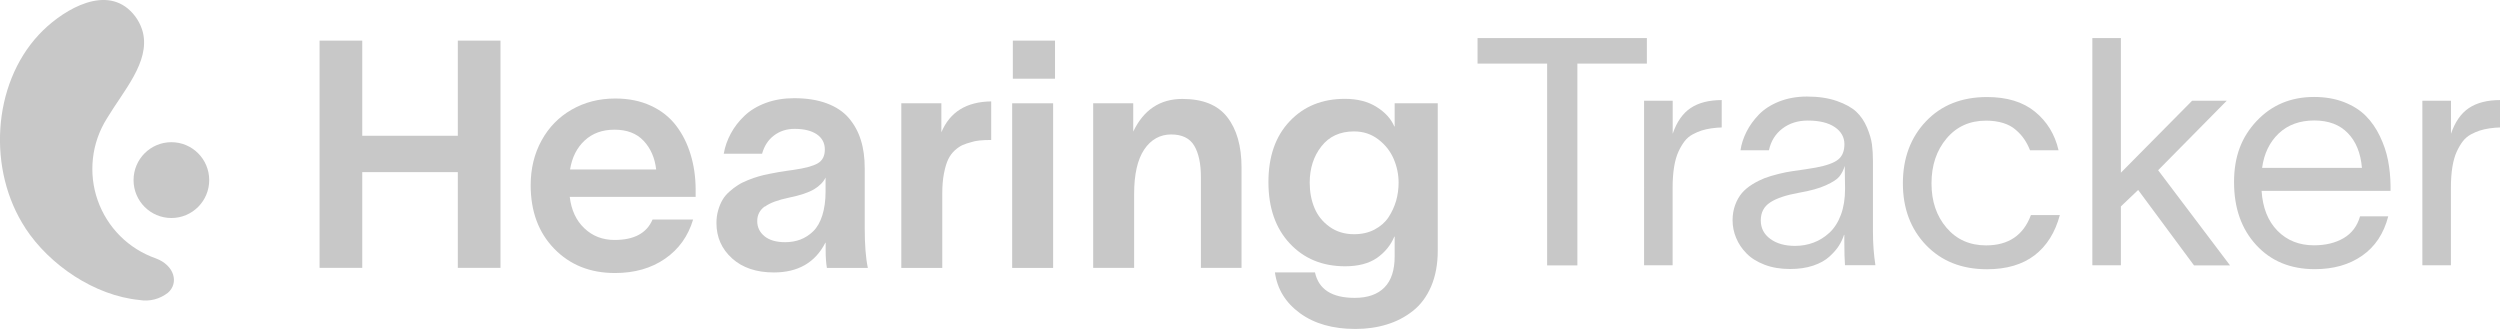
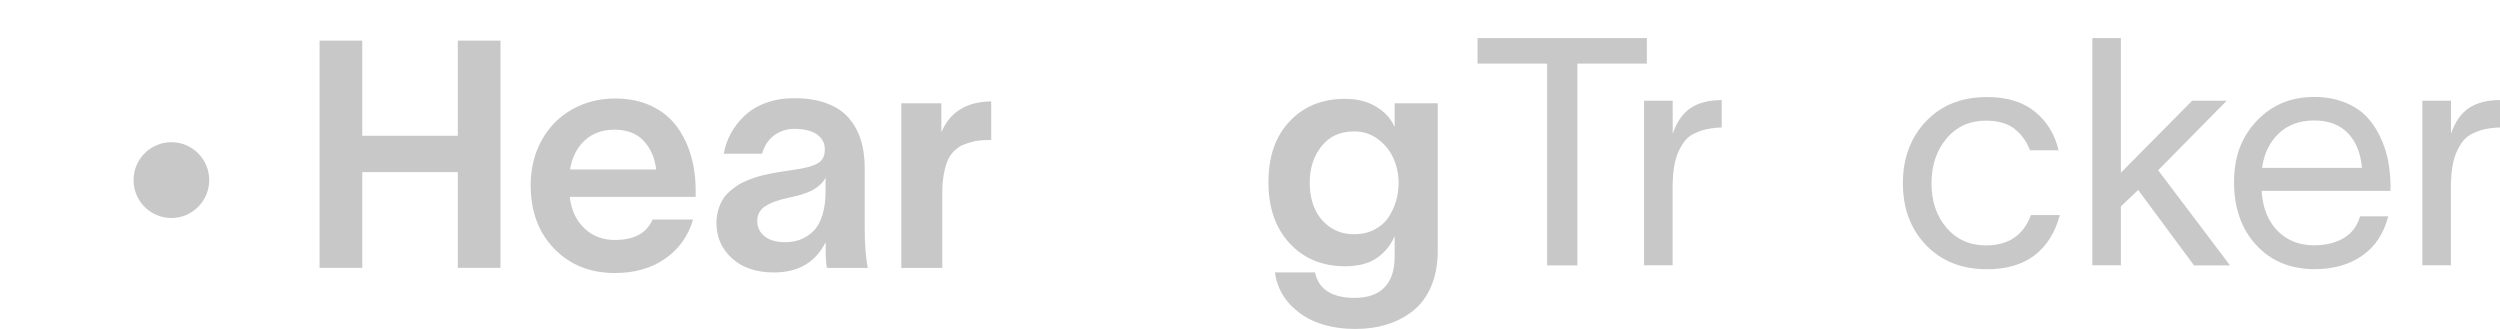
<svg xmlns="http://www.w3.org/2000/svg" viewBox="0 0 304 40" data-sanitized-data-name="图层 1" data-name="图层 1" id="_图层_1">
  <defs>
    <style>
      .cls-1, .cls-2 {
        fill: #c8c8c8;
        stroke-width: 0px;
      }

      .cls-2 {
        fill-rule: evenodd;
      }
    </style>
  </defs>
  <path d="M55.67,4.94h5.19v27.63h-5.19v-11.64h-11.62v11.64h-5.19V4.94h5.19v11.57h11.62V4.94Z" class="cls-1" />
  <path d="M84.28,26.7c-.6,2.01-1.74,3.61-3.41,4.76-1.67,1.16-3.71,1.74-6.09,1.74-3.02,0-5.48-.99-7.39-2.96-1.91-1.97-2.86-4.54-2.86-7.72,0-2.01.44-3.83,1.32-5.43.88-1.61,2.1-2.86,3.67-3.76,1.57-.9,3.33-1.35,5.3-1.35,1.62,0,3.07.29,4.33.88,1.26.58,2.28,1.39,3.06,2.41s1.36,2.18,1.76,3.49c.4,1.3.61,2.71.62,4.22v.96h-15.31c.19,1.6.78,2.88,1.78,3.82.99.95,2.22,1.42,3.68,1.42,2.36,0,3.9-.82,4.61-2.48h4.94,0ZM69.32,20.61h10.47c-.16-1.41-.67-2.57-1.52-3.48-.85-.91-2.03-1.36-3.54-1.36s-2.68.44-3.63,1.31c-.95.88-1.54,2.05-1.78,3.52h0Z" class="cls-1" />
  <path d="M88.01,18.68c.15-.86.44-1.67.86-2.45.42-.78.97-1.49,1.65-2.14.68-.65,1.54-1.18,2.59-1.57,1.05-.39,2.21-.58,3.46-.58,1.52,0,2.85.21,3.97.63,1.13.42,2.02,1.02,2.68,1.79.66.78,1.15,1.66,1.46,2.68.32,1.01.47,2.15.47,3.42v7.24c0,2.03.12,3.65.38,4.88h-4.98c-.1-.59-.15-1.28-.15-2.06v-1h-.04c-1.23,2.41-3.32,3.61-6.26,3.61-2.12,0-3.82-.57-5.08-1.71-1.26-1.14-1.9-2.57-1.9-4.3,0-.56.07-1.07.21-1.55.14-.48.31-.9.53-1.27.21-.37.5-.7.85-1.01.35-.31.69-.57,1.03-.78.33-.22.74-.41,1.22-.61.48-.19.9-.34,1.26-.44.36-.11.79-.21,1.29-.31.5-.1.9-.17,1.21-.23.3-.05.67-.11,1.11-.17.3-.04.51-.07.64-.09,1.41-.2,2.4-.47,2.97-.8.57-.33.86-.89.86-1.68s-.33-1.41-.98-1.85c-.65-.44-1.55-.66-2.7-.66-.97,0-1.8.27-2.51.81-.71.54-1.18,1.28-1.44,2.21h-4.66ZM93,25.1c-.62.45-.92,1.04-.92,1.79s.3,1.36.89,1.84c.59.48,1.43.72,2.51.72.66,0,1.29-.11,1.85-.32.57-.22,1.09-.55,1.56-1.01.47-.46.84-1.1,1.1-1.92.26-.82.4-1.79.4-2.91v-1.7c-.26.54-.73,1.02-1.39,1.42-.67.4-1.68.74-3.04,1.02-1.35.28-2.33.64-2.94,1.09h0Z" class="cls-1" />
  <path d="M114.47,12.56v3.53c1.03-2.47,3.05-3.72,6.06-3.76v4.69c-1.13,0-1.93.09-2.4.26-.4.1-.75.22-1.06.35-.3.13-.62.35-.95.64-.33.3-.6.66-.81,1.09-.21.43-.38,1-.52,1.71-.14.71-.21,1.54-.21,2.49v9.02h-4.98V12.56h4.87Z" class="cls-1" />
-   <path d="M123.08,32.57V12.56h4.98v20.02h-4.98ZM128.29,9.57h-5.13v-4.63h5.13v4.63Z" class="cls-1" />
-   <path d="M132.93,32.57V12.56h4.87v3.44c1.27-2.65,3.26-3.97,5.98-3.97,2.48,0,4.3.73,5.45,2.21,1.15,1.47,1.74,3.51,1.74,6.1v12.23h-4.94v-11.04c0-1.62-.27-2.9-.81-3.81s-1.48-1.37-2.81-1.37-2.46.61-3.28,1.84c-.82,1.23-1.22,3.03-1.22,5.4v8.98h-4.98,0Z" class="cls-1" />
  <path d="M169.6,12.56h5.23v17.92c0,1.65-.27,3.1-.81,4.36-.54,1.25-1.29,2.25-2.23,2.98-.94.74-2,1.29-3.17,1.64-1.17.36-2.44.54-3.81.54-2.74,0-4.99-.64-6.74-1.92-1.75-1.28-2.76-2.93-3.04-4.96h4.87c.45,2.07,2.06,3.1,4.83,3.1,1.58,0,2.79-.42,3.62-1.27.83-.84,1.24-2.1,1.24-3.78v-2.4h-.04c-.44,1.06-1.15,1.92-2.12,2.6-.98.67-2.26,1.01-3.86,1.01-2.76,0-5-.92-6.73-2.77-1.73-1.85-2.6-4.33-2.6-7.46s.86-5.58,2.58-7.4c1.72-1.82,3.95-2.73,6.71-2.73,1.54,0,2.83.33,3.87.99,1.05.66,1.76,1.45,2.15,2.37h.04v-2.83h0ZM159.26,22.2c0,1.13.19,2.16.58,3.09.39.93,1,1.69,1.84,2.29.84.6,1.83.9,2.97.9.95,0,1.78-.19,2.5-.57.72-.38,1.29-.88,1.7-1.5.41-.63.71-1.29.92-2,.2-.71.3-1.45.3-2.2,0-.99-.2-1.96-.6-2.89-.4-.93-1.02-1.72-1.87-2.37-.85-.65-1.83-.97-2.95-.97-1.7,0-3.03.61-3.97,1.82-.95,1.21-1.42,2.68-1.42,4.42h0Z" class="cls-1" />
  <path d="M179.67,7.73v-3.1h20.59v3.1h-8.45v24.54h-3.68V7.73h-8.45Z" class="cls-1" />
  <path d="M203.4,12.25v4.02c.49-1.45,1.22-2.49,2.19-3.14.97-.64,2.23-.96,3.77-.96v3.33c-.34,0-.77.04-1.29.11-.43.07-.81.15-1.15.26-.34.11-.7.26-1.09.47-.39.21-.71.48-.98.83-.27.35-.52.77-.75,1.27-.23.5-.41,1.12-.53,1.86-.12.74-.18,1.58-.18,2.51v9.45h-3.47V12.25h3.47Z" class="cls-1" />
-   <path d="M211.64,18.29c.11-.77.36-1.52.73-2.26.37-.74.87-1.43,1.5-2.09.63-.65,1.45-1.19,2.46-1.59,1.01-.4,2.14-.61,3.39-.61,1.39,0,2.61.18,3.64.54,1.03.36,1.82.8,2.37,1.31.55.52.98,1.16,1.3,1.92.32.76.52,1.45.6,2.05.08.61.12,1.28.12,2.02v8.6c0,1.43.1,2.78.3,4.07h-3.7c-.05-.64-.08-1.61-.08-2.91v-.78h-.04c-.14.45-.35.89-.62,1.32-.27.43-.66.87-1.15,1.32-.49.45-1.15.82-1.98,1.1-.83.28-1.77.41-2.81.41-1.15,0-2.19-.17-3.1-.52-.91-.35-1.65-.81-2.2-1.38-.56-.57-.98-1.2-1.26-1.89-.29-.69-.43-1.4-.43-2.14,0-.68.11-1.3.32-1.87.21-.57.49-1.05.82-1.44.33-.39.76-.74,1.27-1.06.52-.32,1.01-.56,1.49-.75.48-.18,1.04-.35,1.69-.51.65-.16,1.2-.27,1.65-.33s.98-.14,1.59-.23c.6-.09,1.03-.16,1.28-.21,1.31-.24,2.22-.57,2.73-.98s.76-1.04.76-1.87-.39-1.55-1.18-2.08c-.79-.53-1.88-.79-3.28-.79-1.21,0-2.24.33-3.09.98-.85.65-1.39,1.53-1.63,2.63h-3.47.01ZM214.11,26.8c0,.93.38,1.68,1.16,2.25.77.57,1.78.85,3.01.85.79,0,1.54-.13,2.25-.4.71-.26,1.35-.67,1.93-1.2.58-.54,1.05-1.26,1.39-2.17.34-.91.51-1.97.51-3.17l-.04-2.78c-.15.5-.37.93-.65,1.28-.28.35-.83.7-1.64,1.07-.81.37-1.9.67-3.28.91-1.56.28-2.73.67-3.49,1.17-.77.5-1.15,1.23-1.15,2.19h0Z" class="cls-1" />
  <path d="M250.48,26.14c-.57,2.13-1.59,3.76-3.07,4.9-1.48,1.13-3.41,1.7-5.79,1.7-3.07,0-5.54-.98-7.42-2.94-1.87-1.96-2.81-4.46-2.81-7.51s.94-5.58,2.81-7.54c1.87-1.97,4.35-2.95,7.42-2.95,2.43,0,4.37.59,5.83,1.78,1.46,1.19,2.42,2.75,2.87,4.69h-3.47c-.2-.5-.43-.95-.7-1.34-.26-.39-.6-.77-1.02-1.13-.41-.37-.93-.65-1.54-.84-.61-.19-1.31-.29-2.08-.29-1.99,0-3.59.72-4.81,2.17-1.22,1.45-1.83,3.27-1.83,5.46s.61,3.97,1.83,5.4c1.22,1.43,2.83,2.14,4.81,2.14,2.72,0,4.54-1.23,5.45-3.69h3.51,0Z" class="cls-1" />
  <path d="M257.9,32.26h-3.47V4.63h3.47v16.37l8.66-8.75h4.21l-8.34,8.45,8.74,11.57h-4.38l-6.79-9.17-2.1,2v7.16h0Z" class="cls-1" />
  <path d="M290.41,26.31c-.54,2.09-1.6,3.69-3.17,4.78-1.57,1.1-3.49,1.64-5.76,1.64-2.94,0-5.32-.97-7.12-2.93-1.8-1.95-2.7-4.5-2.7-7.65s.92-5.49,2.75-7.44c1.84-1.95,4.16-2.92,6.98-2.92,1.36,0,2.57.21,3.65.63,1.07.42,1.96.98,2.64,1.67.69.69,1.26,1.52,1.72,2.48.46.96.79,1.93.98,2.91.19.98.3,2.02.31,3.1v.63h-15.68c.13,2.05.77,3.67,1.93,4.85,1.16,1.18,2.64,1.77,4.44,1.77,1.41,0,2.61-.29,3.6-.87.99-.58,1.66-1.46,2-2.65h3.4ZM275.07,20.41h12.14c-.15-1.79-.72-3.2-1.71-4.22-.99-1.03-2.35-1.54-4.09-1.54s-3.2.52-4.31,1.57c-1.11,1.05-1.79,2.44-2.03,4.2Z" class="cls-1" />
  <path d="M298.04,12.25v4.02c.49-1.45,1.22-2.49,2.19-3.14.97-.64,2.23-.96,3.77-.96v3.33c-.34,0-.77.04-1.29.11-.43.07-.81.15-1.15.26-.34.11-.7.26-1.09.47-.38.21-.71.48-.98.83-.27.35-.52.77-.75,1.27-.23.5-.41,1.12-.53,1.86-.12.74-.18,1.58-.18,2.51v9.45h-3.47V12.25h3.47Z" class="cls-1" />
-   <path d="M3.09,27.74C-1.53,20.71-.97,10.3,4.74,4.2,7.14,1.62,12.18-1.73,15.54,1.04c.9.75,1.55,1.77,1.84,2.91.85,3.61-2.34,7.05-4.39,10.47-.92,1.47-1.5,3.12-1.69,4.84-.19,1.72,0,3.46.58,5.1.57,1.63,1.51,3.12,2.73,4.34,1.22,1.22,2.71,2.15,4.34,2.72,2.3.86,2.81,3.02,1.47,4.18-.49.38-1.05.66-1.64.81-.6.15-1.22.18-1.83.07-5.45-.53-10.93-4.25-13.87-8.74Z" class="cls-2" />
  <path d="M20.84,26.51c2.54,0,4.6-2.06,4.6-4.61s-2.06-4.61-4.6-4.61-4.6,2.06-4.6,4.61,2.06,4.61,4.6,4.61Z" class="cls-1" />
</svg>